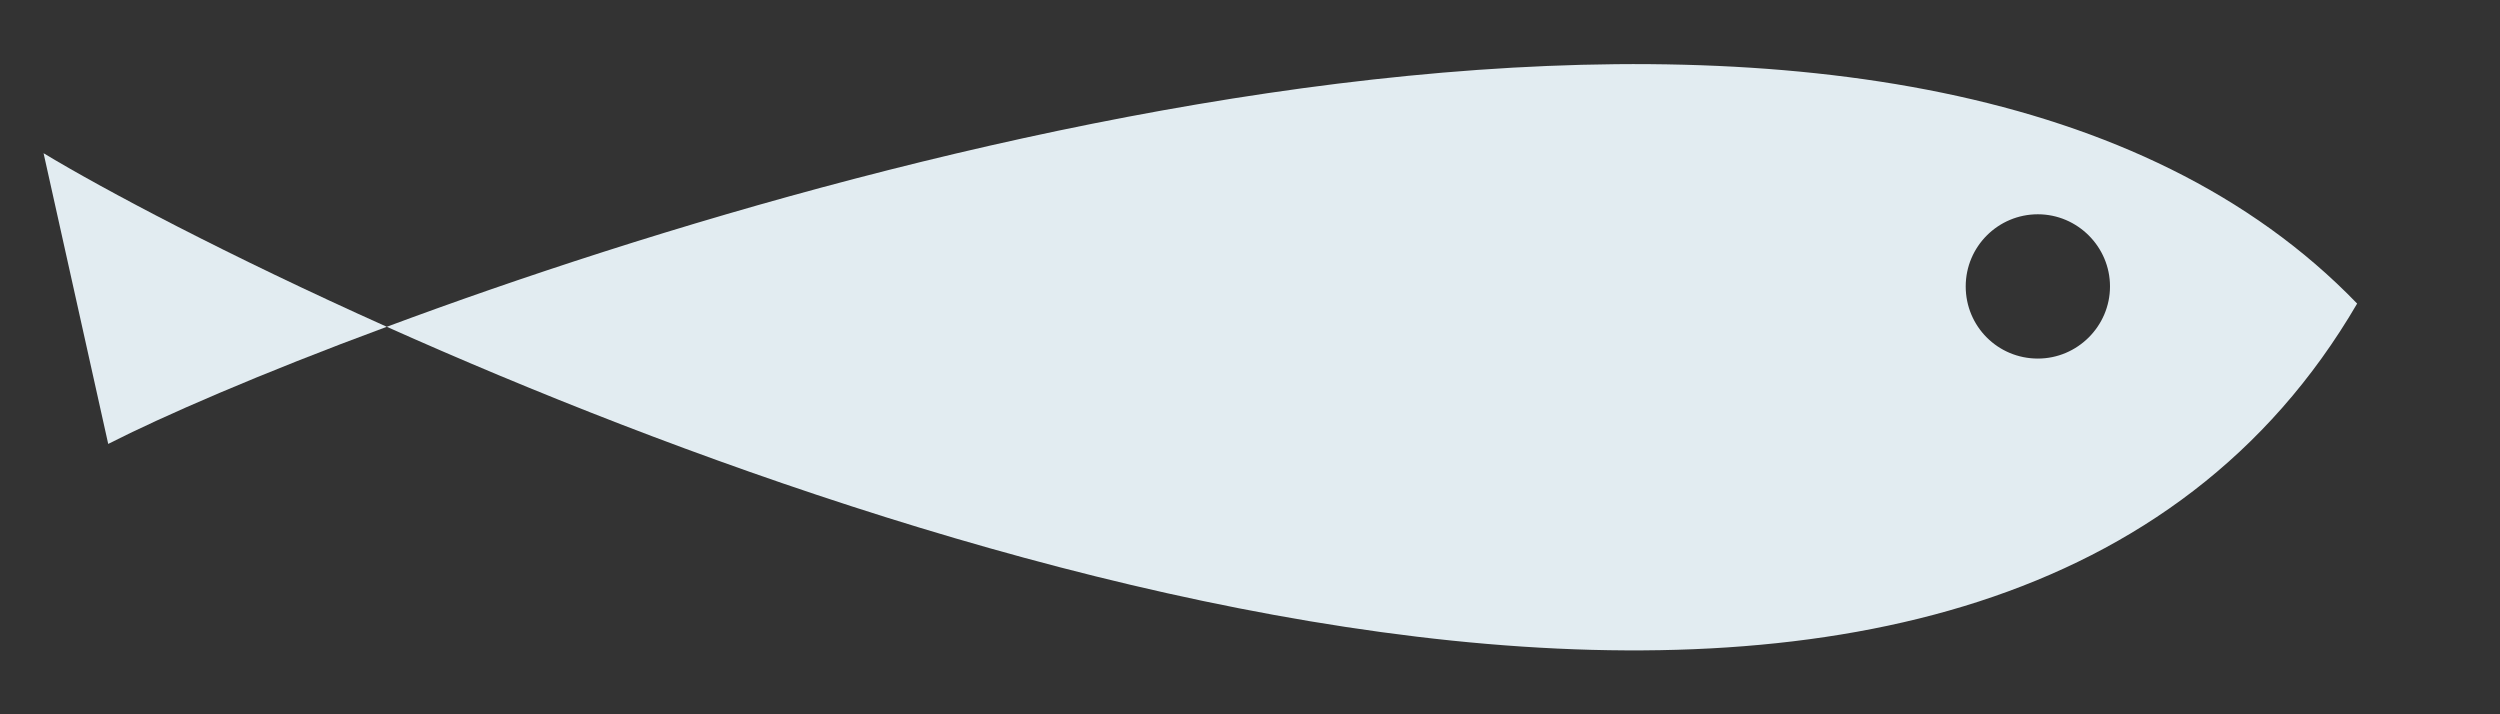
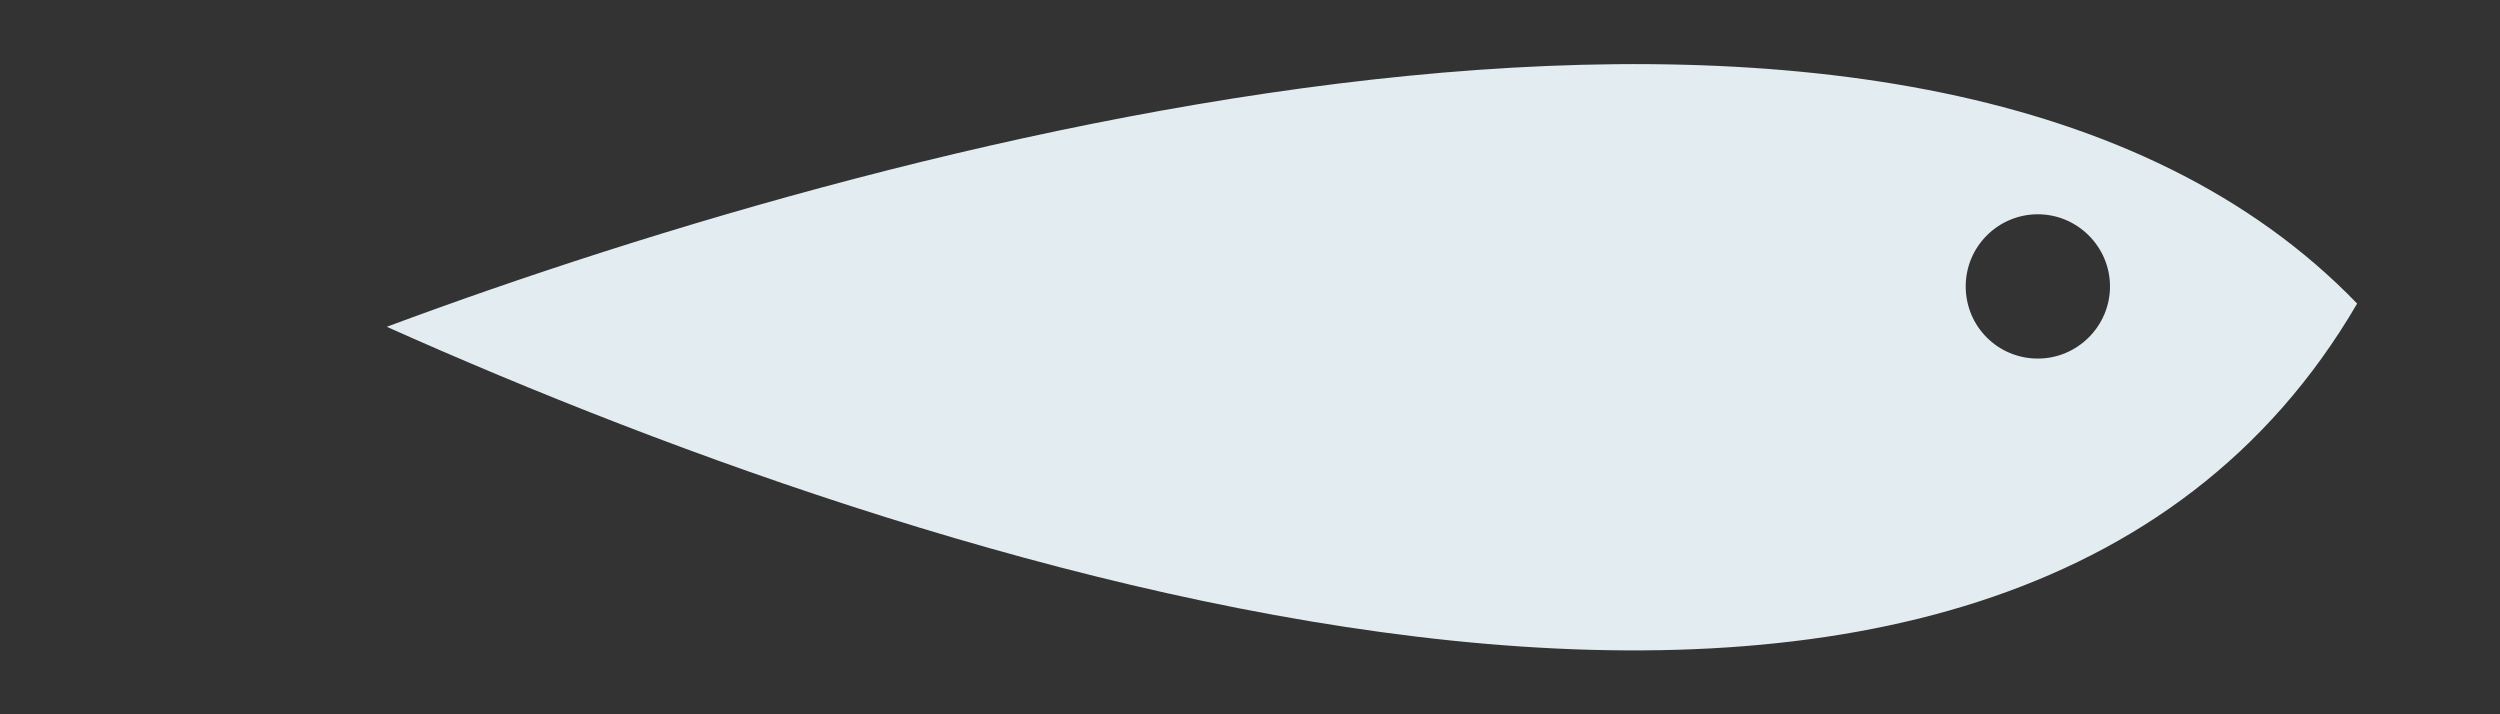
<svg xmlns="http://www.w3.org/2000/svg" id="_Серый" data-name="Серый" viewBox="0 0 70 20">
  <rect x="0" y="0" width="70" height="20" fill="#333333" stroke="none" />
  <defs>
    <style> .cls-1 { fill: #e2ecf1; } </style>
  </defs>
-   <path class="cls-1" d="M3.03,12.43c1.49-.76,4.23-1.96,7.8-3.28C6.35,7.14,2.91,5.31,1.22,4.29l1.81,8.14Z" />
  <path class="cls-1" d="M10.83,9.15c15.98,7.15,45.17,16.5,55.17-.65-11.98-12.41-40.51-4.81-55.17.65ZM57.06,10.04c-1.12,0-2.02-.9-2.02-2.02s.91-2.02,2.02-2.02,2.02.91,2.02,2.02-.91,2.02-2.02,2.02Z" />
</svg>